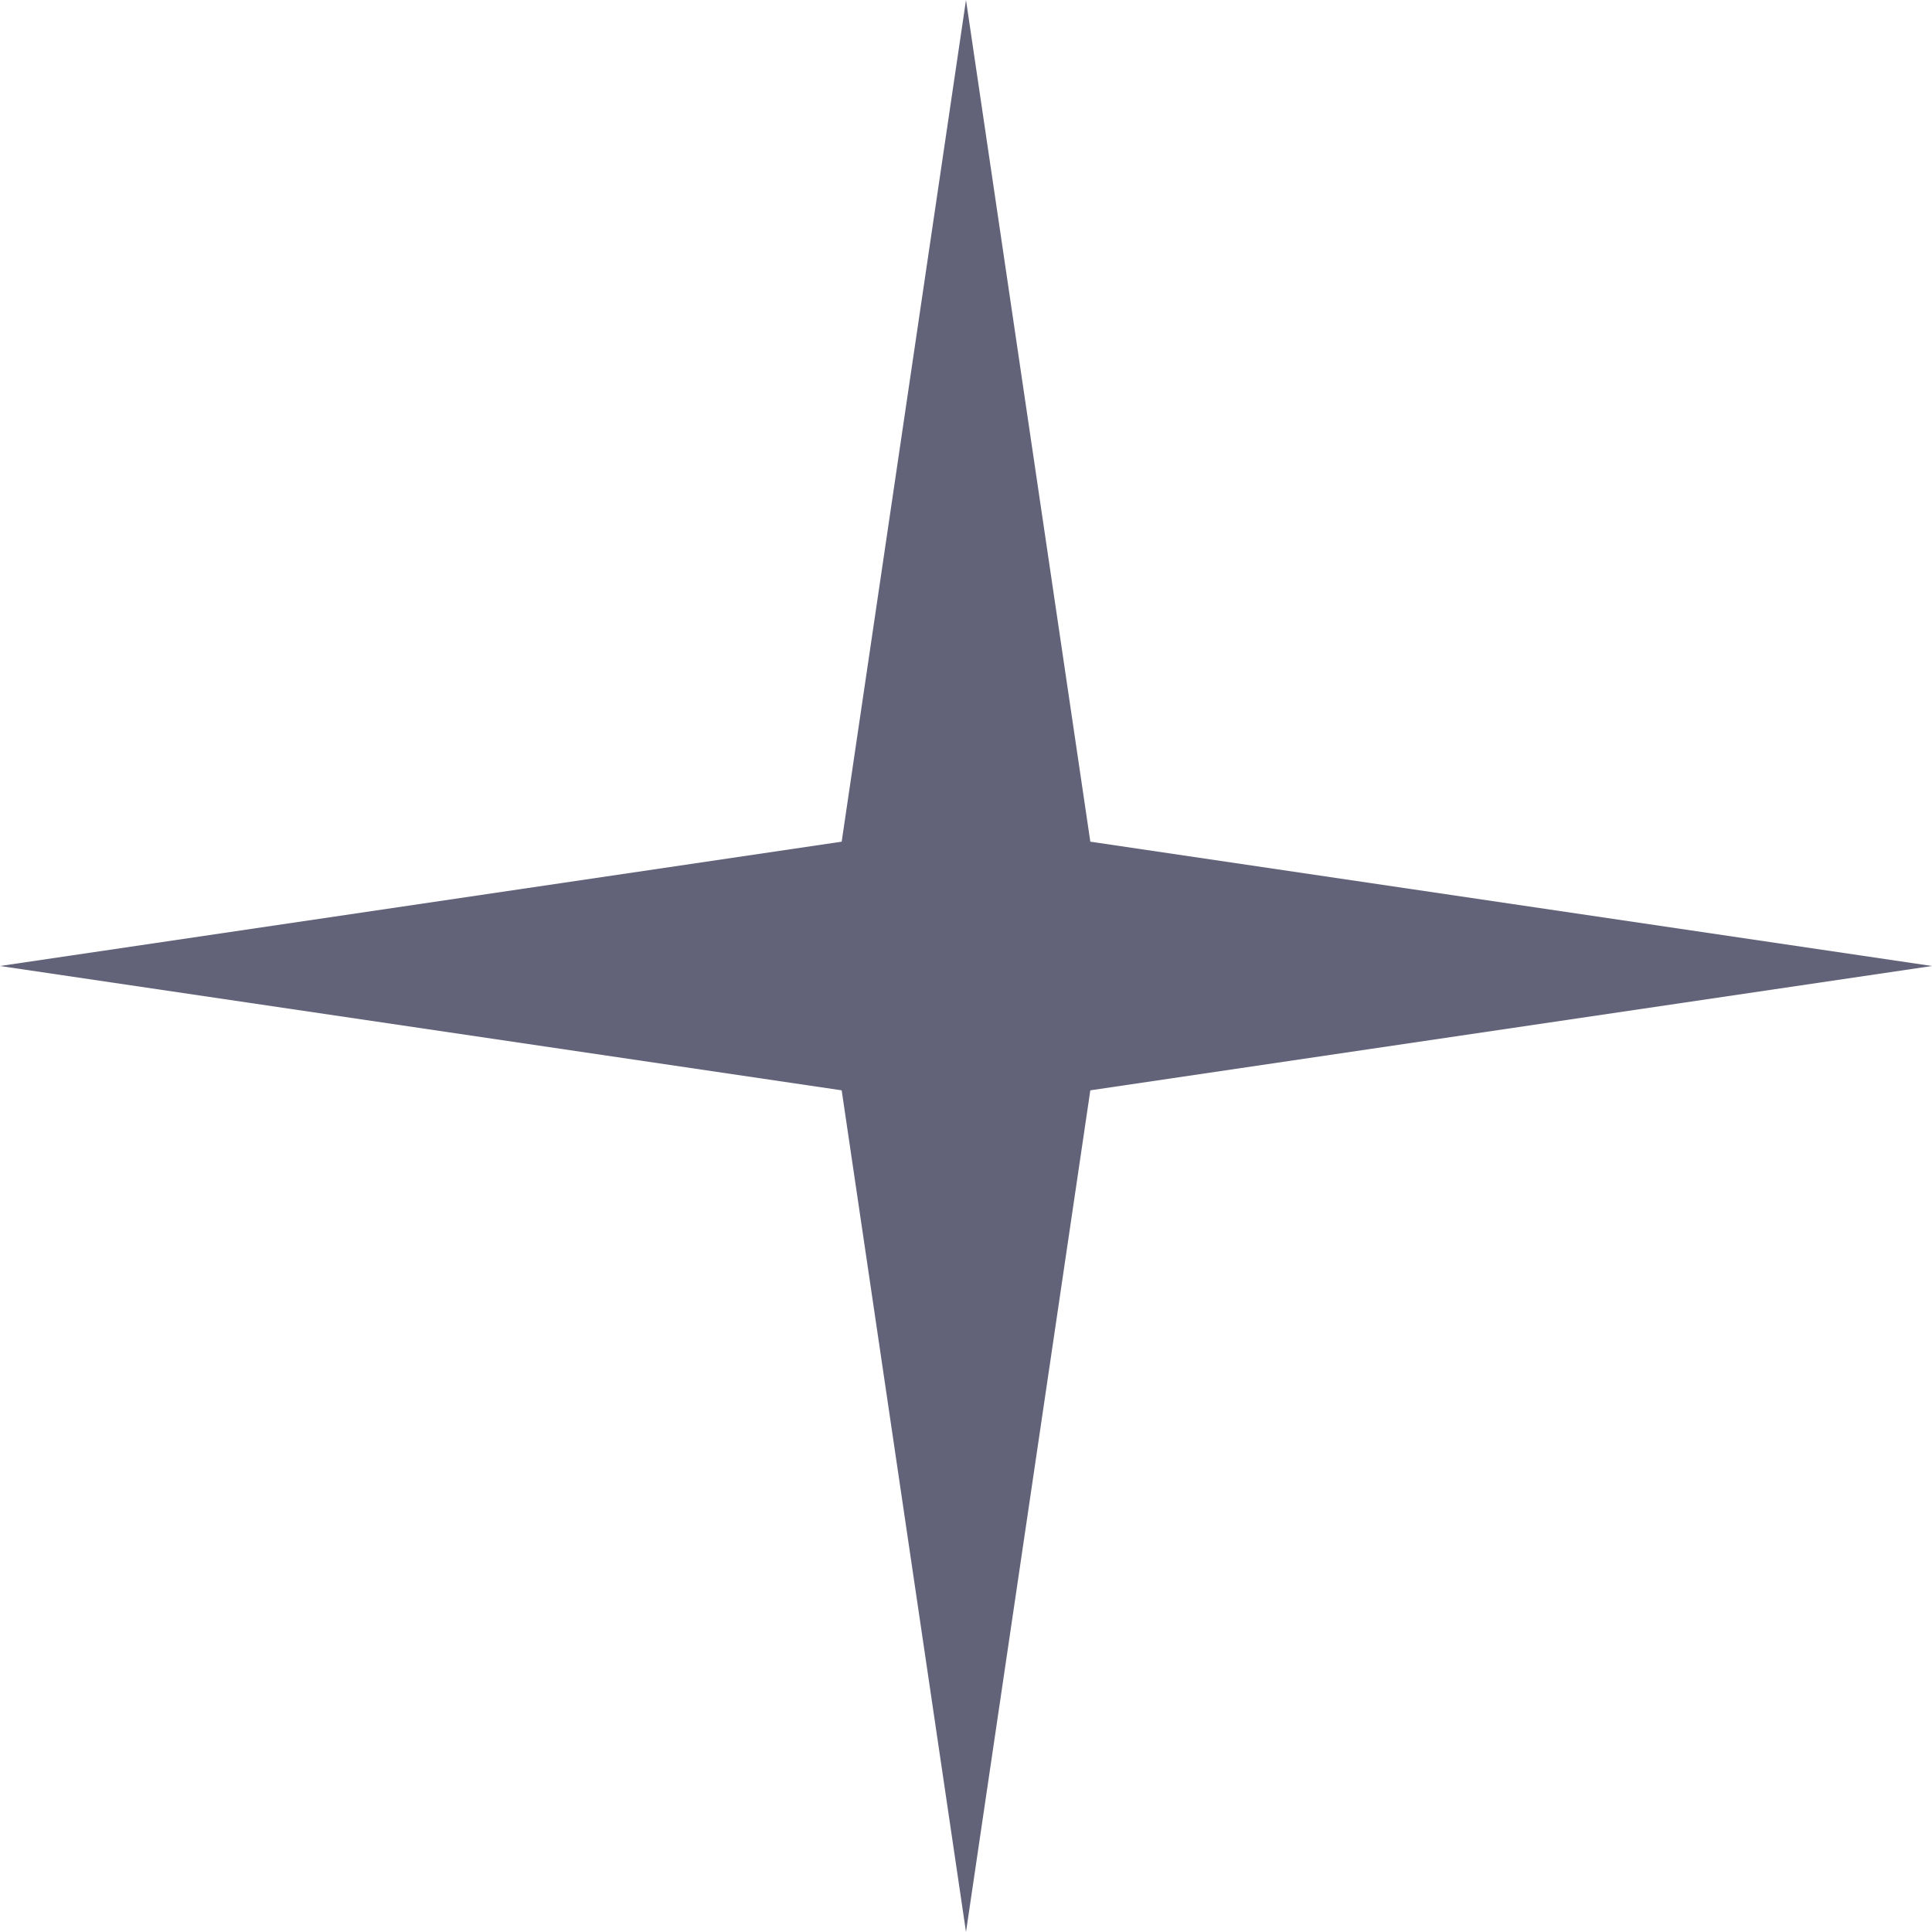
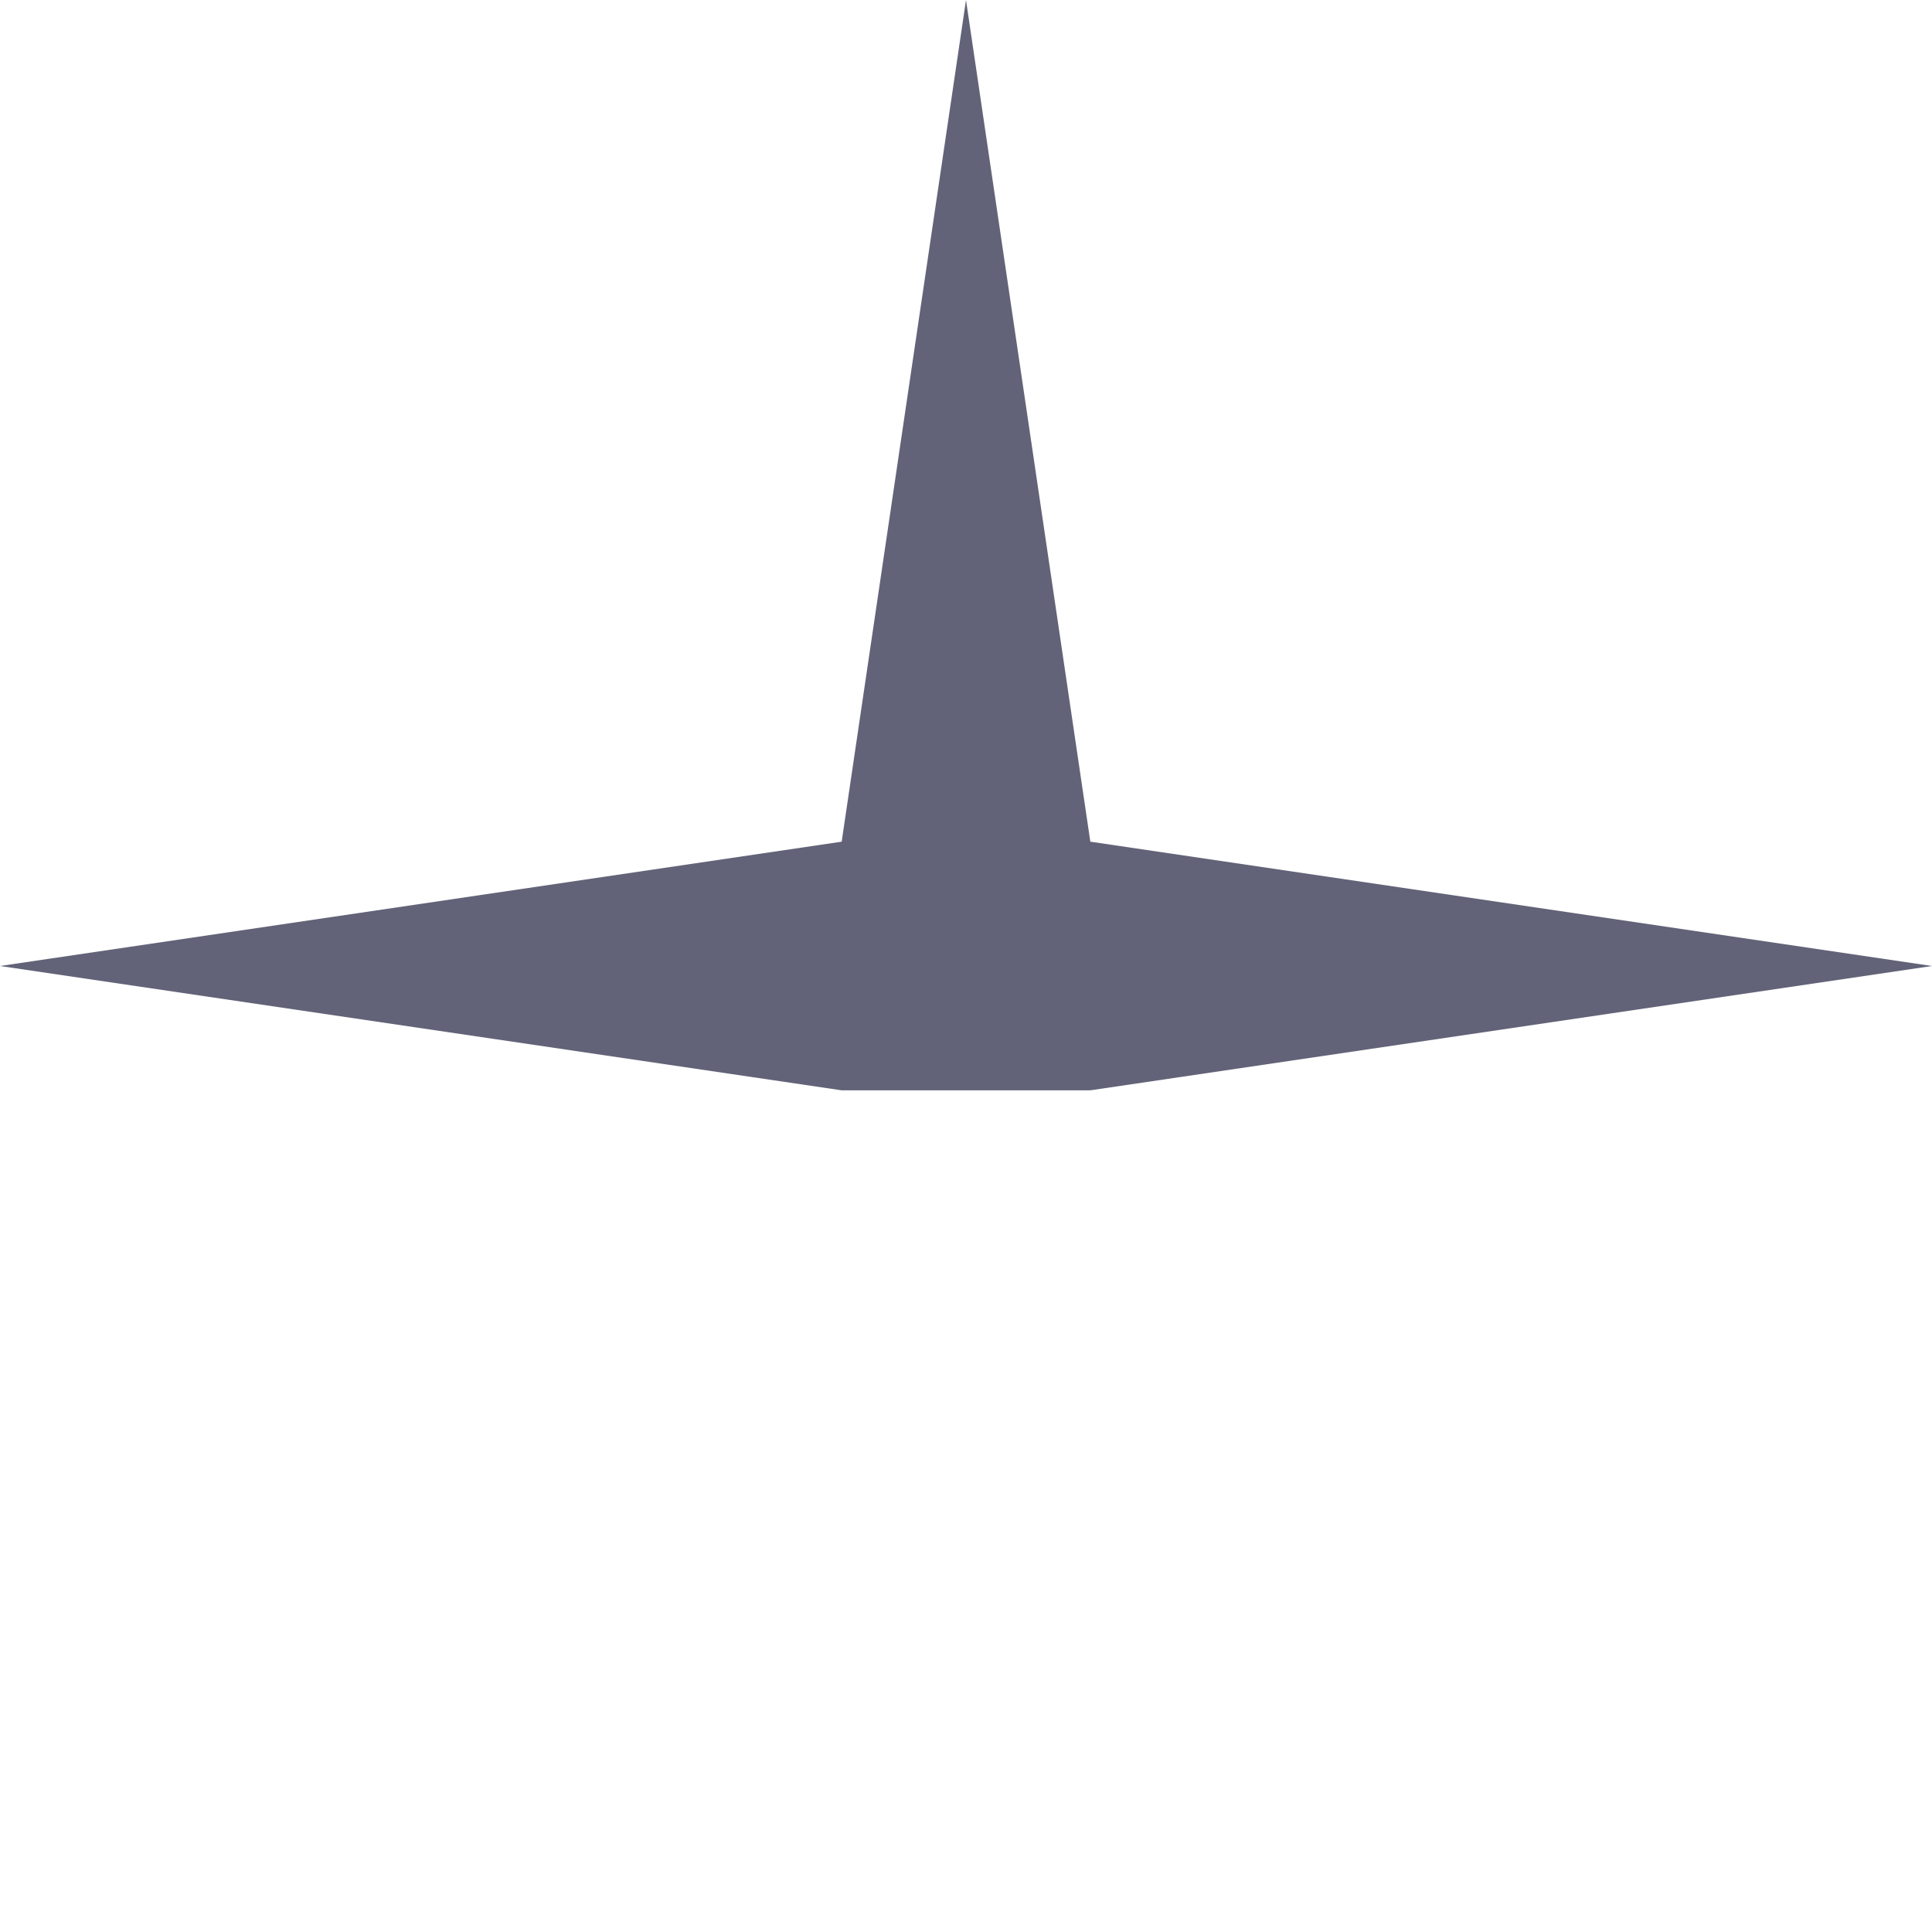
<svg xmlns="http://www.w3.org/2000/svg" width="20" height="20" viewBox="0 0 20 20" fill="none">
-   <path d="M10 0L11.287 8.713L20 10L11.287 11.287L10 20L8.713 11.287L0 10L8.713 8.713L10 0Z" fill="#626378" />
+   <path d="M10 0L11.287 8.713L20 10L11.287 11.287L8.713 11.287L0 10L8.713 8.713L10 0Z" fill="#626378" />
</svg>